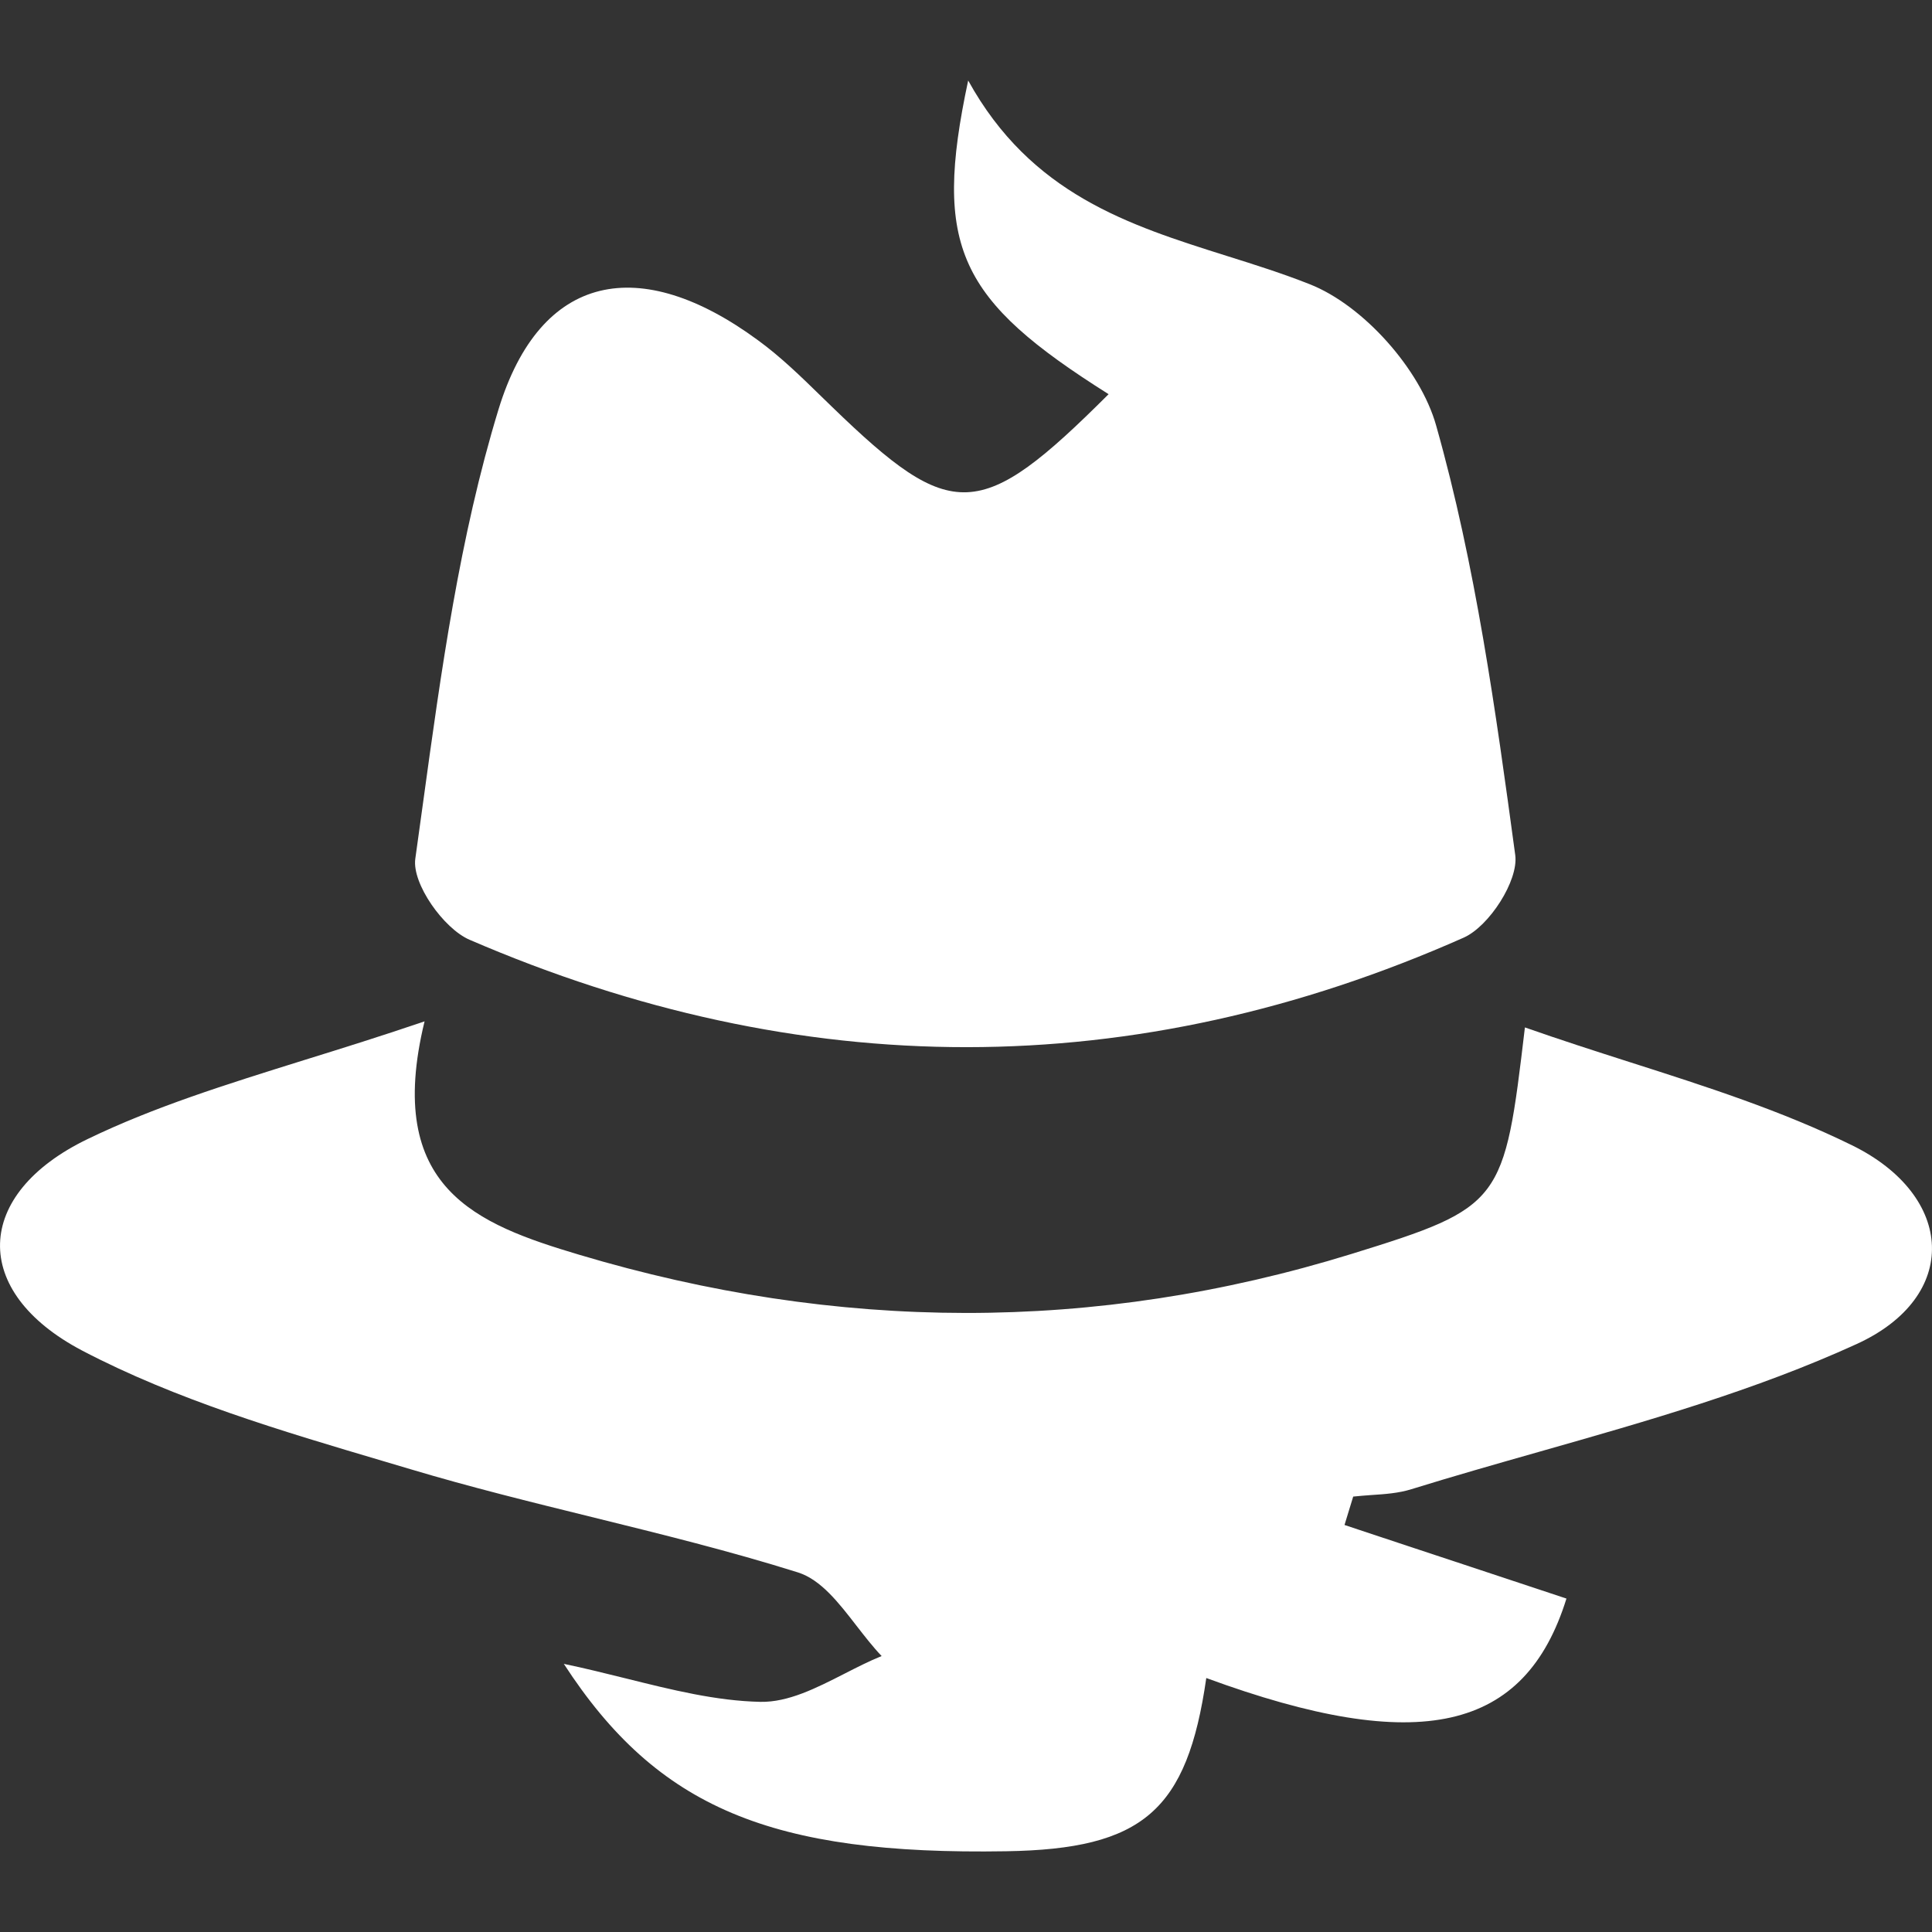
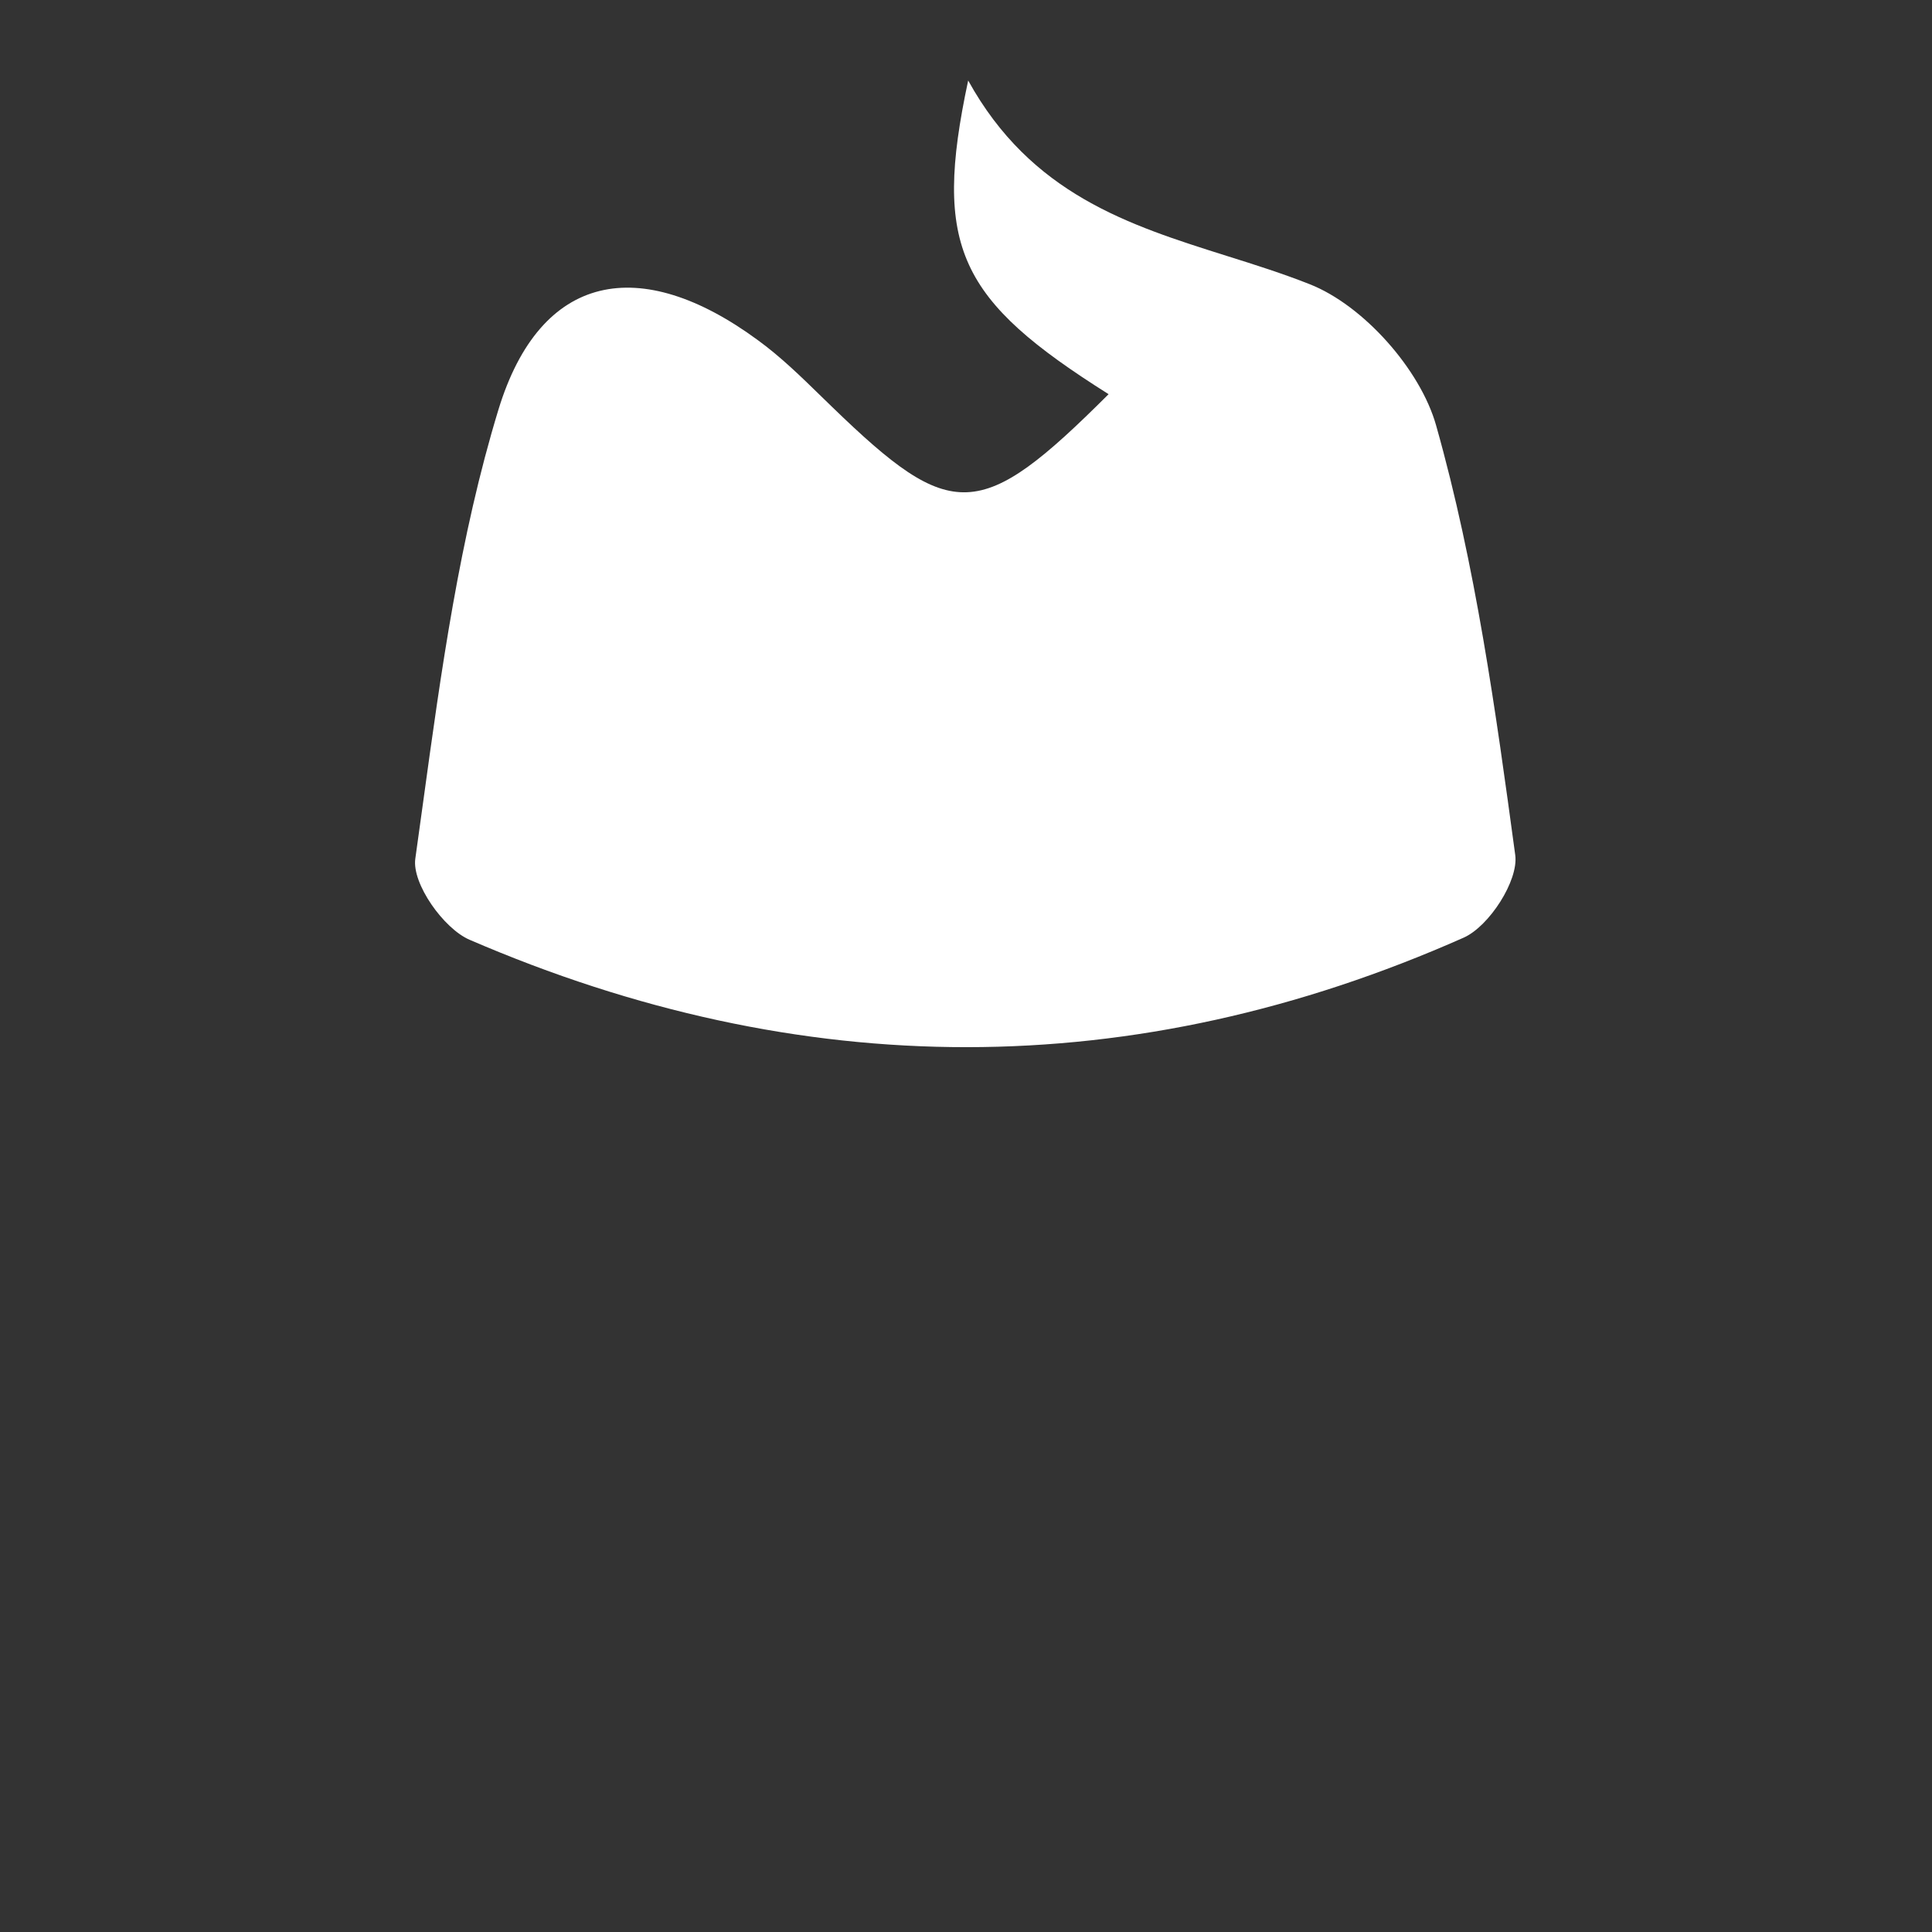
<svg xmlns="http://www.w3.org/2000/svg" width="24" height="24" viewBox="0 0 24 24" fill="none">
  <rect x="0" y="0" width="24" height="24" fill="#333333" stroke="none" />
  <path d="M12.027 1C11.584 3.075 11.912 3.724 13.772 4.897L13.769 4.899C12.175 6.49 11.827 6.497 10.34 5.058C10.295 5.015 10.249 4.97 10.204 4.926C9.952 4.68 9.698 4.432 9.415 4.226C7.951 3.15 6.713 3.383 6.192 5.088C5.709 6.671 5.48 8.336 5.253 9.989C5.222 10.215 5.191 10.442 5.159 10.668C5.116 10.976 5.51 11.535 5.833 11.674C9.944 13.449 14.083 13.466 18.184 11.647C18.5 11.505 18.865 10.939 18.823 10.623C18.58 8.831 18.331 7.022 17.84 5.285C17.645 4.591 16.938 3.793 16.268 3.53C15.932 3.397 15.586 3.288 15.239 3.179C14.024 2.796 12.807 2.413 12.027 1Z" fill="white" />
-   <path d="M7.192 15.586C5.928 15.208 4.768 14.768 5.274 12.688L5.279 12.686C4.753 12.865 4.258 13.02 3.787 13.166C2.794 13.476 1.911 13.752 1.088 14.15C-0.328 14.833 -0.373 16.044 1.02 16.777C2.189 17.389 3.492 17.775 4.776 18.155C4.883 18.187 4.99 18.219 5.096 18.25C5.841 18.473 6.596 18.659 7.351 18.845C8.21 19.057 9.068 19.268 9.912 19.533C10.197 19.623 10.418 19.909 10.64 20.196C10.742 20.327 10.844 20.459 10.952 20.572C10.798 20.634 10.644 20.713 10.489 20.792C10.14 20.97 9.791 21.148 9.445 21.141C8.896 21.129 8.349 20.993 7.775 20.85C7.524 20.788 7.268 20.724 7.004 20.669C8.169 22.463 9.586 23.045 12.498 22.997C14.198 22.97 14.747 22.495 14.985 20.845C17.637 21.819 18.946 21.506 19.459 19.858C19.065 19.727 18.671 19.597 18.277 19.466C17.752 19.292 17.226 19.119 16.702 18.944C16.72 18.885 16.738 18.826 16.756 18.767C16.774 18.708 16.792 18.649 16.81 18.591C16.884 18.583 16.958 18.578 17.034 18.572C17.204 18.561 17.376 18.549 17.534 18.499C18.06 18.336 18.591 18.185 19.122 18.034C20.465 17.652 21.808 17.27 23.062 16.697C24.355 16.108 24.287 14.855 23.006 14.227C22.135 13.799 21.2 13.499 20.245 13.194C19.814 13.056 19.378 12.916 18.943 12.763C18.685 14.94 18.67 14.995 16.792 15.576C13.599 16.563 10.395 16.543 7.192 15.586Z" fill="white" />
</svg>